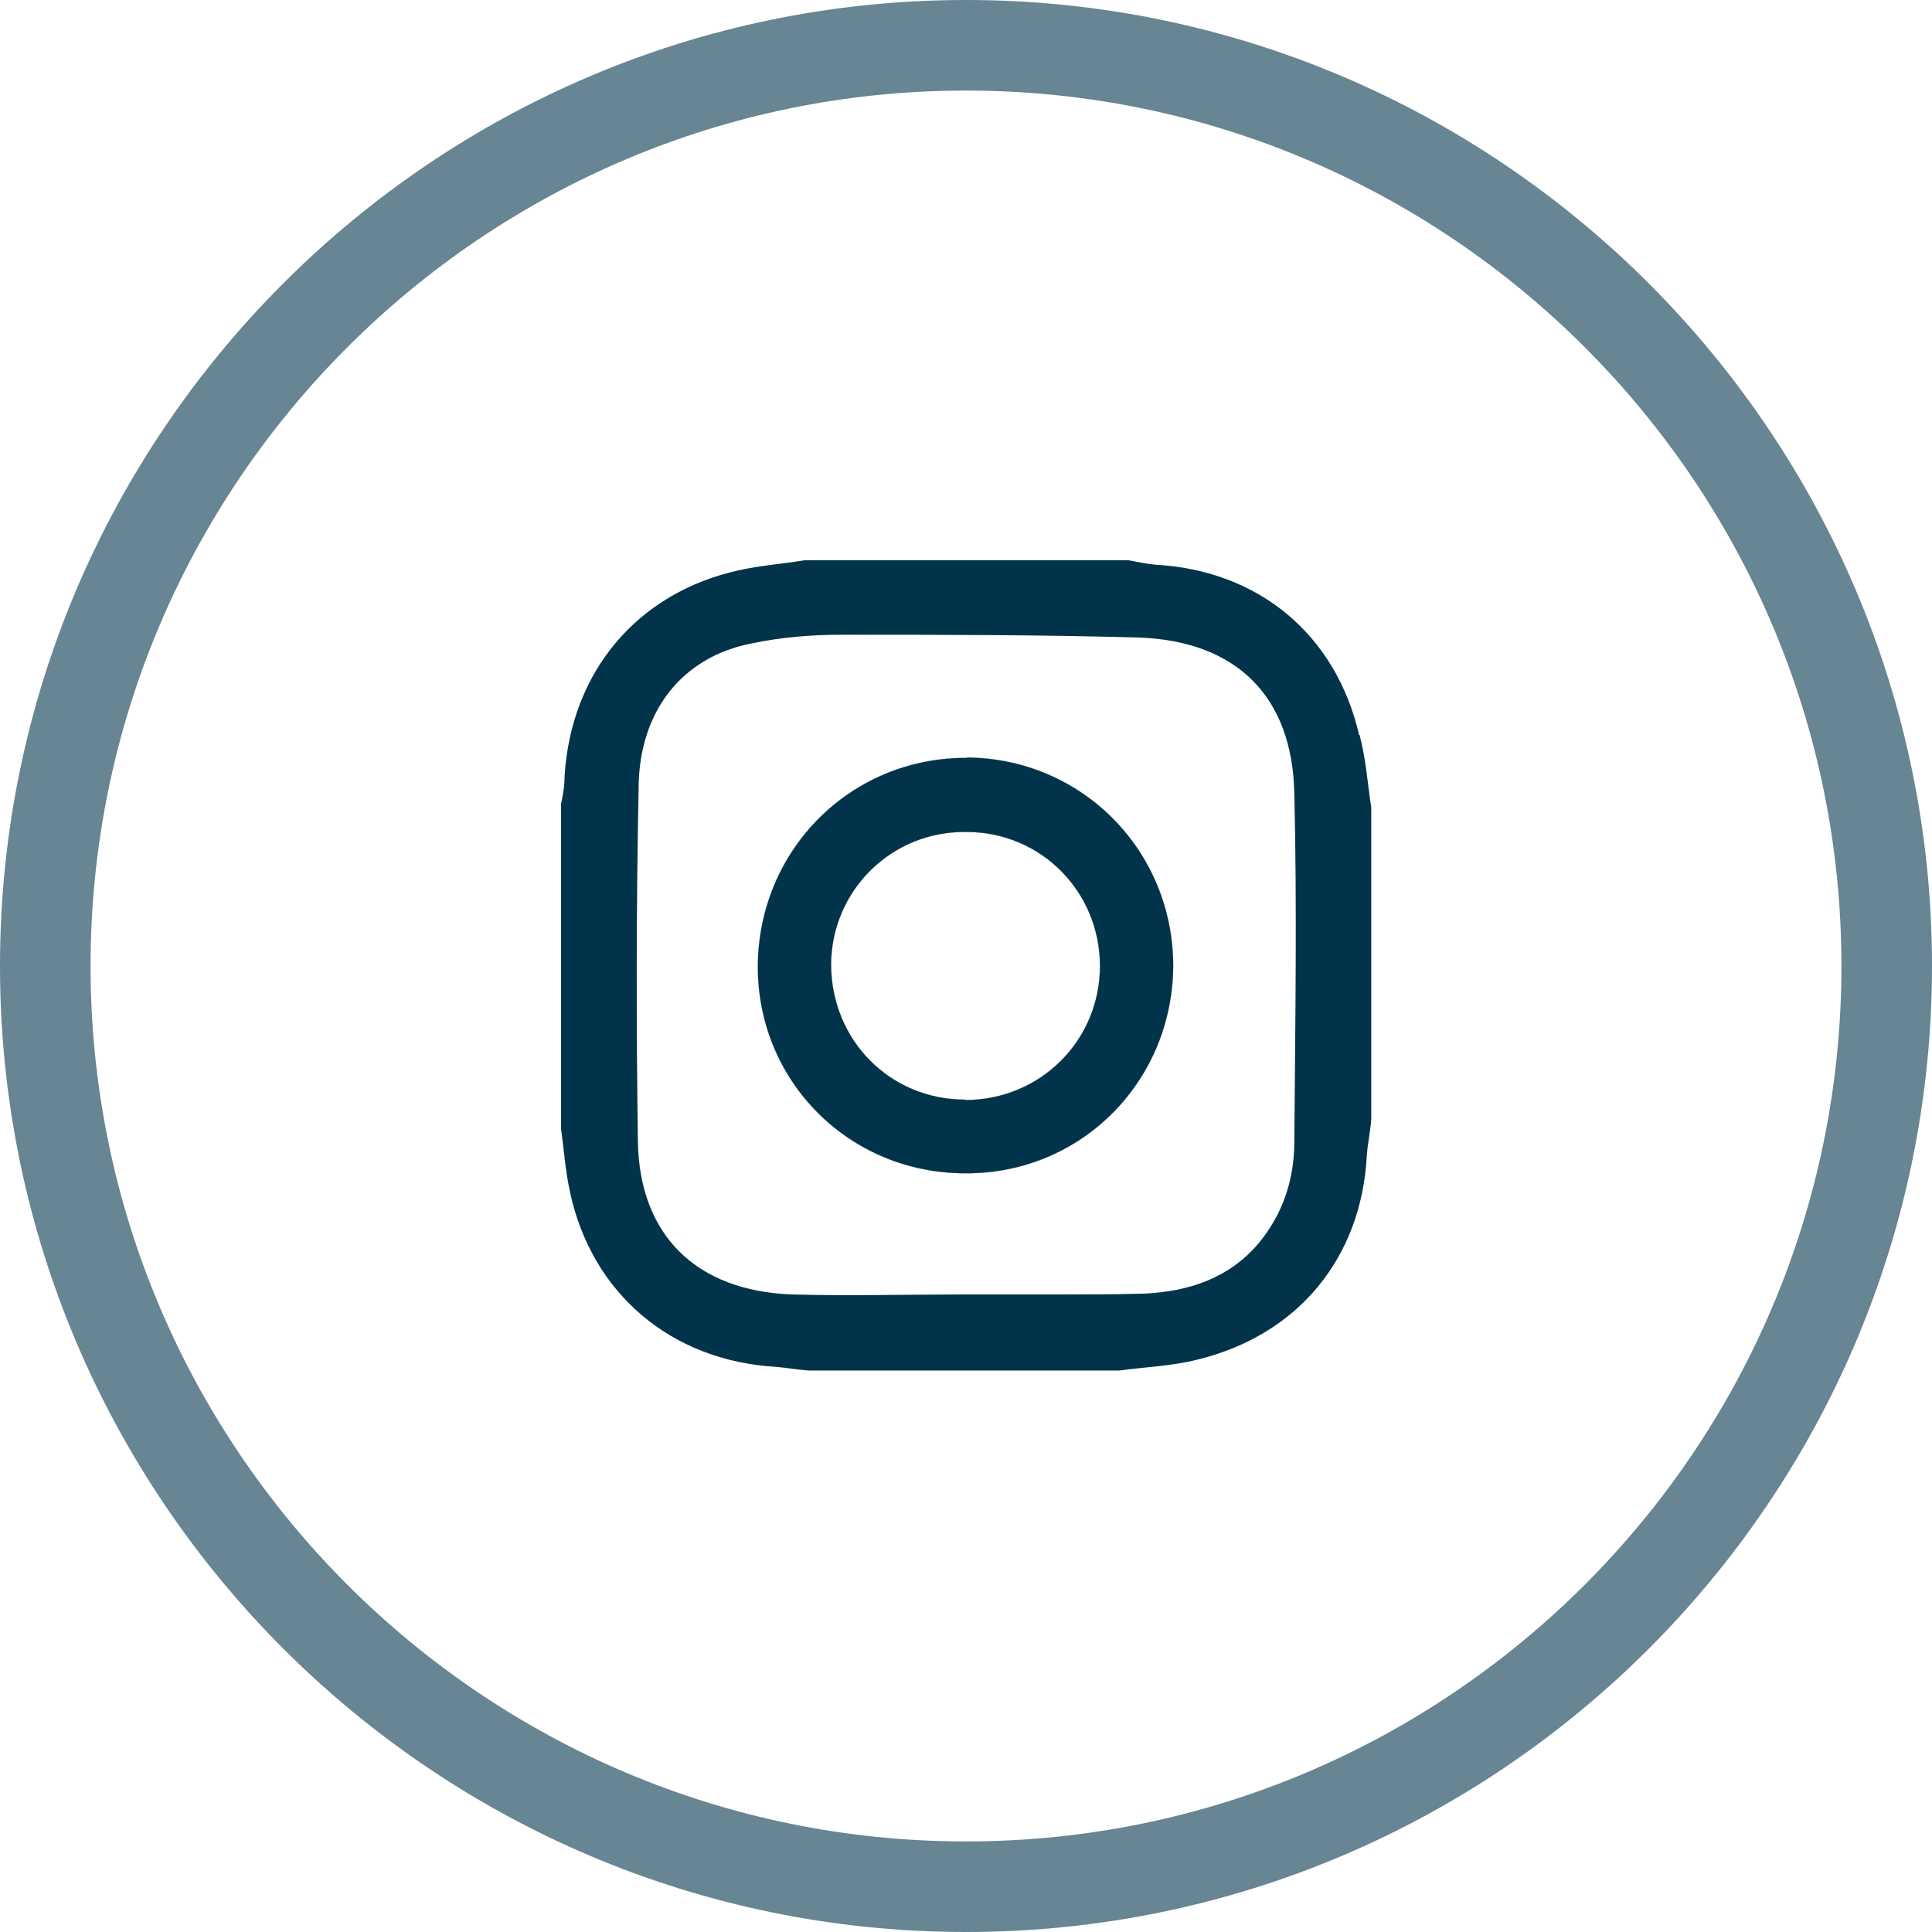
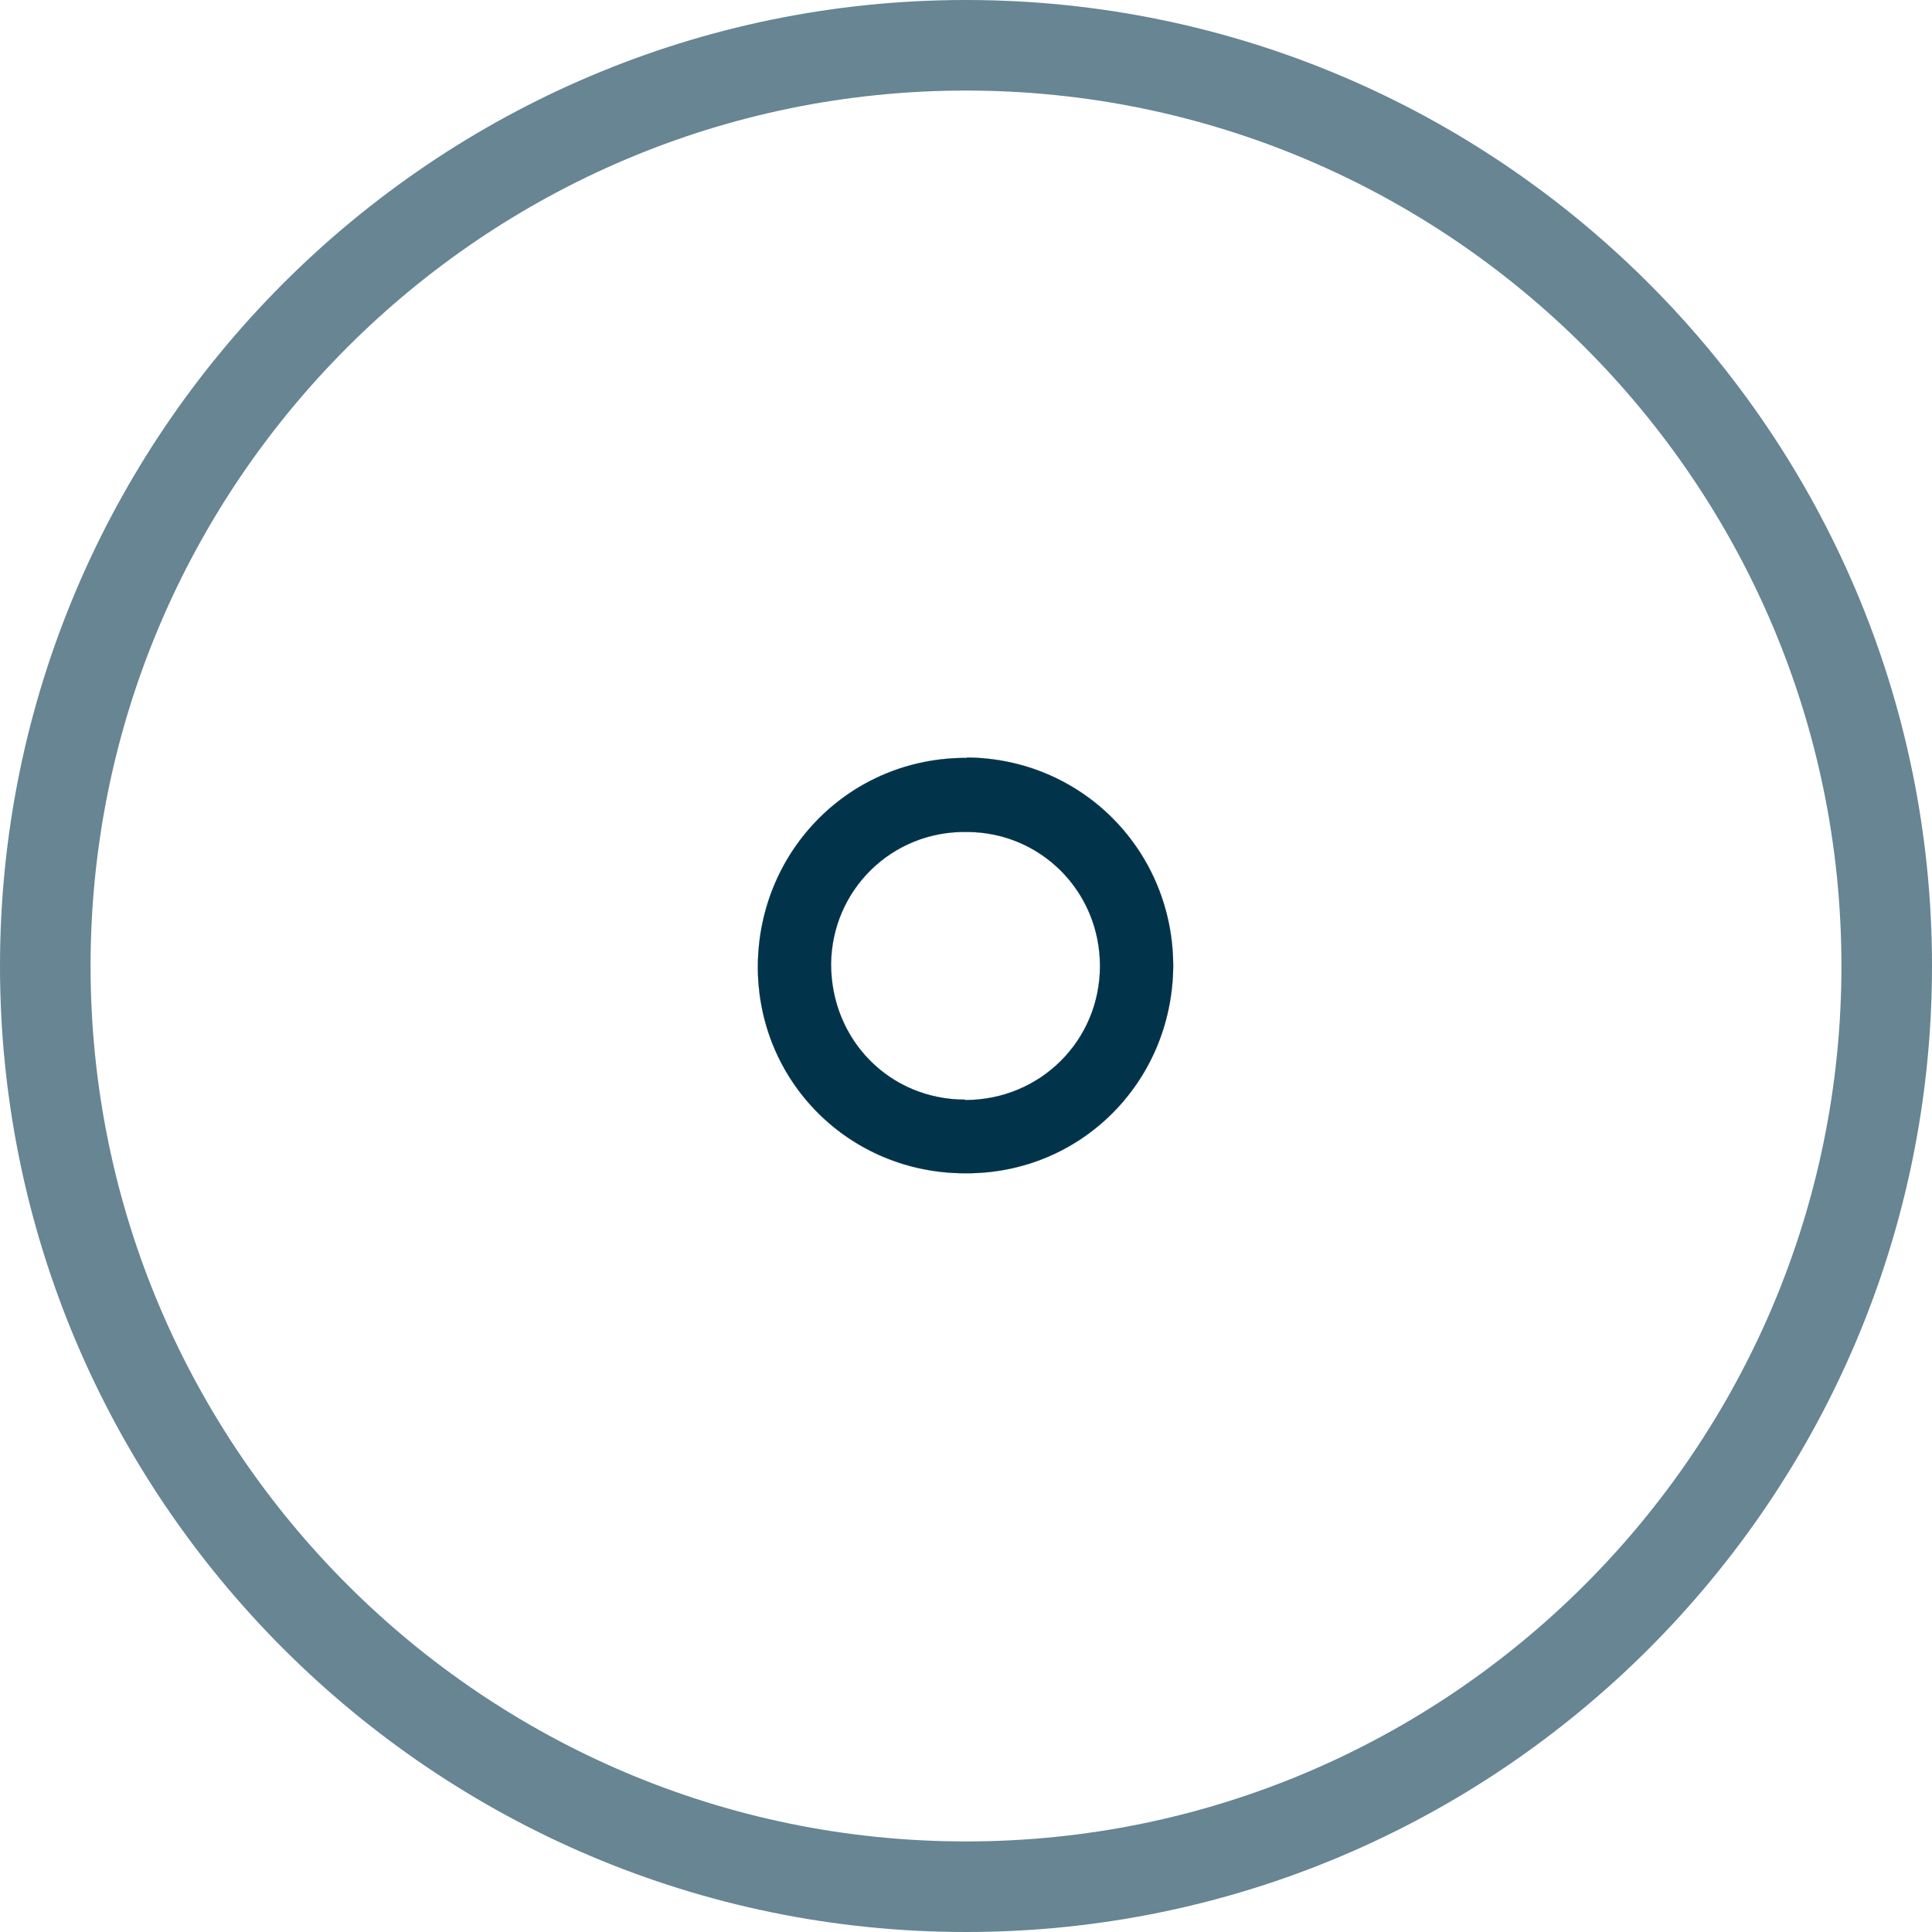
<svg xmlns="http://www.w3.org/2000/svg" width="48" height="48" viewBox="0 0 48 48" fill="none">
  <path d="M24 48C10.77 48 0 37.23 0 24C0 10.77 10.77 0 24 0C37.23 0 48 10.77 48 24C48 37.23 37.24 48 24 48ZM24 2.25C12.01 2.25 2.25 12.01 2.25 24C2.25 35.99 12.01 45.75 24 45.75C35.99 45.75 45.75 36 45.75 24C45.75 12 35.99 2.25 24 2.25Z" fill="#678593" />
  <path d="M24.028 18.83C21.148 18.81 18.858 21.1 18.828 23.98C18.808 26.86 21.098 29.15 23.978 29.15C26.838 29.17 29.108 26.9 29.148 24.04C29.168 21.16 26.898 18.84 24.018 18.82M23.978 27.32C22.108 27.32 20.648 25.84 20.648 23.95C20.668 22.11 22.158 20.64 24.018 20.67C25.858 20.67 27.328 22.15 27.328 24C27.328 25.85 25.848 27.33 23.978 27.33" fill="#D9D9D9" />
  <path d="M24.028 18.83C21.148 18.81 18.858 21.1 18.828 23.98C18.808 26.86 21.098 29.15 23.978 29.15C26.838 29.17 29.108 26.9 29.148 24.04C29.168 21.16 26.898 18.84 24.018 18.82M23.978 27.32C22.108 27.32 20.648 25.84 20.648 23.95C20.668 22.11 22.158 20.64 24.018 20.67C25.858 20.67 27.328 22.15 27.328 24C27.328 25.85 25.848 27.33 23.978 27.33" fill="#D9D9D9" />
  <path d="M24.028 18.83C21.148 18.81 18.858 21.1 18.828 23.98C18.808 26.86 21.098 29.15 23.978 29.15C26.838 29.17 29.108 26.9 29.148 24.04C29.168 21.16 26.898 18.84 24.018 18.82M23.978 27.32C22.108 27.32 20.648 25.84 20.648 23.95C20.668 22.11 22.158 20.64 24.018 20.67C25.858 20.67 27.328 22.15 27.328 24C27.328 25.85 25.848 27.33 23.978 27.33" fill="#D9D9D9" />
  <path d="M24.028 18.83C21.148 18.81 18.858 21.1 18.828 23.98C18.808 26.86 21.098 29.15 23.978 29.15C26.838 29.17 29.108 26.9 29.148 24.04C29.168 21.16 26.898 18.84 24.018 18.82M23.978 27.32C22.108 27.32 20.648 25.84 20.648 23.95C20.668 22.11 22.158 20.64 24.018 20.67C25.858 20.67 27.328 22.15 27.328 24C27.328 25.85 25.848 27.33 23.978 27.33" fill="#D9D9D9" />
  <path d="M24.028 18.83C21.148 18.81 18.858 21.1 18.828 23.98C18.808 26.86 21.098 29.15 23.978 29.15C26.838 29.17 29.108 26.9 29.148 24.04C29.168 21.16 26.898 18.84 24.018 18.82M23.978 27.32C22.108 27.32 20.648 25.84 20.648 23.95C20.668 22.11 22.158 20.64 24.018 20.67C25.858 20.67 27.328 22.15 27.328 24C27.328 25.85 25.848 27.33 23.978 27.33" fill="#D9D9D9" />
  <path d="M24.028 18.83C21.148 18.81 18.858 21.1 18.828 23.98C18.808 26.86 21.098 29.15 23.978 29.15C26.838 29.17 29.108 26.9 29.148 24.04C29.168 21.16 26.898 18.84 24.018 18.82M23.978 27.32C22.108 27.32 20.648 25.84 20.648 23.95C20.668 22.11 22.158 20.64 24.018 20.67C25.858 20.67 27.328 22.15 27.328 24C27.328 25.85 25.848 27.33 23.978 27.33" fill="#D9D9D9" />
  <path d="M24.028 18.83C21.148 18.81 18.858 21.1 18.828 23.98C18.808 26.86 21.098 29.15 23.978 29.15C26.838 29.17 29.108 26.9 29.148 24.04C29.168 21.16 26.898 18.84 24.018 18.82M23.978 27.32C22.108 27.32 20.648 25.84 20.648 23.95C20.668 22.11 22.158 20.64 24.018 20.67C25.858 20.67 27.328 22.15 27.328 24C27.328 25.85 25.848 27.33 23.978 27.33" fill="#D9D9D9" />
  <path d="M24.028 18.83C21.148 18.81 18.858 21.1 18.828 23.98C18.808 26.86 21.098 29.15 23.978 29.15C26.838 29.17 29.108 26.9 29.148 24.04C29.168 21.16 26.898 18.84 24.018 18.82M23.978 27.32C22.108 27.32 20.648 25.84 20.648 23.95C20.668 22.11 22.158 20.64 24.018 20.67C25.858 20.67 27.328 22.15 27.328 24C27.328 25.85 25.848 27.33 23.978 27.33" fill="#D9D9D9" />
  <path d="M24.028 18.83C21.148 18.81 18.858 21.1 18.828 23.98C18.808 26.86 21.098 29.15 23.978 29.15C26.838 29.17 29.108 26.9 29.148 24.04C29.168 21.16 26.898 18.84 24.018 18.82M23.978 27.32C22.108 27.32 20.648 25.84 20.648 23.95C20.668 22.11 22.158 20.64 24.018 20.67C25.858 20.67 27.328 22.15 27.328 24C27.328 25.85 25.848 27.33 23.978 27.33" fill="#D9D9D9" />
  <path d="M24.028 18.83C21.148 18.81 18.858 21.1 18.828 23.98C18.808 26.86 21.098 29.15 23.978 29.15C26.838 29.17 29.108 26.9 29.148 24.04C29.168 21.16 26.898 18.84 24.018 18.82M23.978 27.32C22.108 27.32 20.648 25.84 20.648 23.95C20.668 22.11 22.158 20.64 24.018 20.67C25.858 20.67 27.328 22.15 27.328 24C27.328 25.85 25.848 27.33 23.978 27.33" fill="#D9D9D9" />
  <path d="M24.028 18.83C21.148 18.81 18.858 21.1 18.828 23.98C18.808 26.86 21.098 29.15 23.978 29.15C26.838 29.17 29.108 26.9 29.148 24.04C29.168 21.16 26.898 18.84 24.018 18.82M23.978 27.32C22.108 27.32 20.648 25.84 20.648 23.95C20.668 22.11 22.158 20.64 24.018 20.67C25.858 20.67 27.328 22.15 27.328 24C27.328 25.85 25.848 27.33 23.978 27.33" fill="#D9D9D9" />
  <path d="M24.028 18.83C21.148 18.81 18.858 21.1 18.828 23.98C18.808 26.86 21.098 29.15 23.978 29.15C26.838 29.17 29.108 26.9 29.148 24.04C29.168 21.16 26.898 18.84 24.018 18.82M23.978 27.32C22.108 27.32 20.648 25.84 20.648 23.95C20.668 22.11 22.158 20.64 24.018 20.67C25.858 20.67 27.328 22.15 27.328 24C27.328 25.85 25.848 27.33 23.978 27.33" fill="#D9D9D9" />
-   <path d="M24.028 18.83C21.148 18.81 18.858 21.1 18.828 23.98C18.808 26.86 21.098 29.15 23.978 29.15C26.838 29.17 29.108 26.9 29.148 24.04C29.168 21.16 26.898 18.84 24.018 18.82M23.978 27.32C22.108 27.32 20.648 25.84 20.648 23.95C20.668 22.11 22.158 20.64 24.018 20.67C25.858 20.67 27.328 22.15 27.328 24C27.328 25.85 25.848 27.33 23.978 27.33" fill="#D9D9D9" />
-   <path d="M24.028 18.83C21.148 18.81 18.858 21.1 18.828 23.98C18.808 26.86 21.098 29.15 23.978 29.15C26.838 29.17 29.108 26.9 29.148 24.04C29.168 21.16 26.898 18.84 24.018 18.82M23.978 27.32C22.108 27.32 20.648 25.84 20.648 23.95C20.668 22.11 22.158 20.64 24.018 20.67C25.858 20.67 27.328 22.15 27.328 24C27.328 25.85 25.848 27.33 23.978 27.33" fill="#D9D9D9" />
-   <path d="M24.028 18.83C21.148 18.81 18.858 21.1 18.828 23.98C18.808 26.86 21.098 29.15 23.978 29.15C26.838 29.17 29.108 26.9 29.148 24.04C29.168 21.16 26.898 18.84 24.018 18.82M23.978 27.32C22.108 27.32 20.648 25.84 20.648 23.95C20.668 22.11 22.158 20.64 24.018 20.67C25.858 20.67 27.328 22.15 27.328 24C27.328 25.85 25.848 27.33 23.978 27.33" fill="#D9D9D9" />
-   <path d="M33.767 18.26C33.188 15.76 31.267 14.17 28.707 14.03C28.488 14.01 28.258 13.96 28.038 13.92H19.988C19.427 14.01 18.887 14.05 18.348 14.17C15.828 14.73 14.188 16.69 14.027 19.28C14.027 19.53 13.988 19.75 13.938 19.98V28.03C14.008 28.55 14.047 29.09 14.158 29.6C14.697 32.14 16.677 33.81 19.288 33.96C19.538 33.98 19.808 34.03 20.078 34.05H27.817C28.468 33.96 29.117 33.94 29.747 33.78C32.248 33.17 33.818 31.26 33.958 28.72C33.977 28.41 34.047 28.11 34.068 27.82V20.06C33.977 19.48 33.938 18.85 33.778 18.26M32.157 28.36C32.157 29.28 31.887 30.14 31.277 30.88C30.538 31.76 29.527 32.09 28.418 32.14C27.677 32.16 26.938 32.16 26.168 32.16H23.938C22.517 32.16 21.078 32.2 19.668 32.16C17.308 32.07 15.887 30.7 15.848 28.36C15.807 25.41 15.807 22.49 15.867 19.54C15.887 17.65 16.968 16.32 18.657 15.99C19.398 15.83 20.168 15.77 20.907 15.77C23.378 15.77 25.837 15.77 28.308 15.84C30.718 15.93 32.108 17.3 32.157 19.71C32.227 22.61 32.178 25.49 32.157 28.37" fill="#01344B" />
  <path d="M24.028 18.83C21.148 18.81 18.858 21.1 18.828 23.98C18.808 26.86 21.098 29.15 23.978 29.15C26.838 29.17 29.108 26.9 29.148 24.04C29.168 21.16 26.898 18.84 24.018 18.82M23.978 27.32C22.108 27.32 20.648 25.84 20.648 23.95C20.668 22.11 22.158 20.64 24.018 20.67C25.858 20.67 27.328 22.15 27.328 24C27.328 25.85 25.848 27.33 23.978 27.33" fill="#01344B" />
</svg>